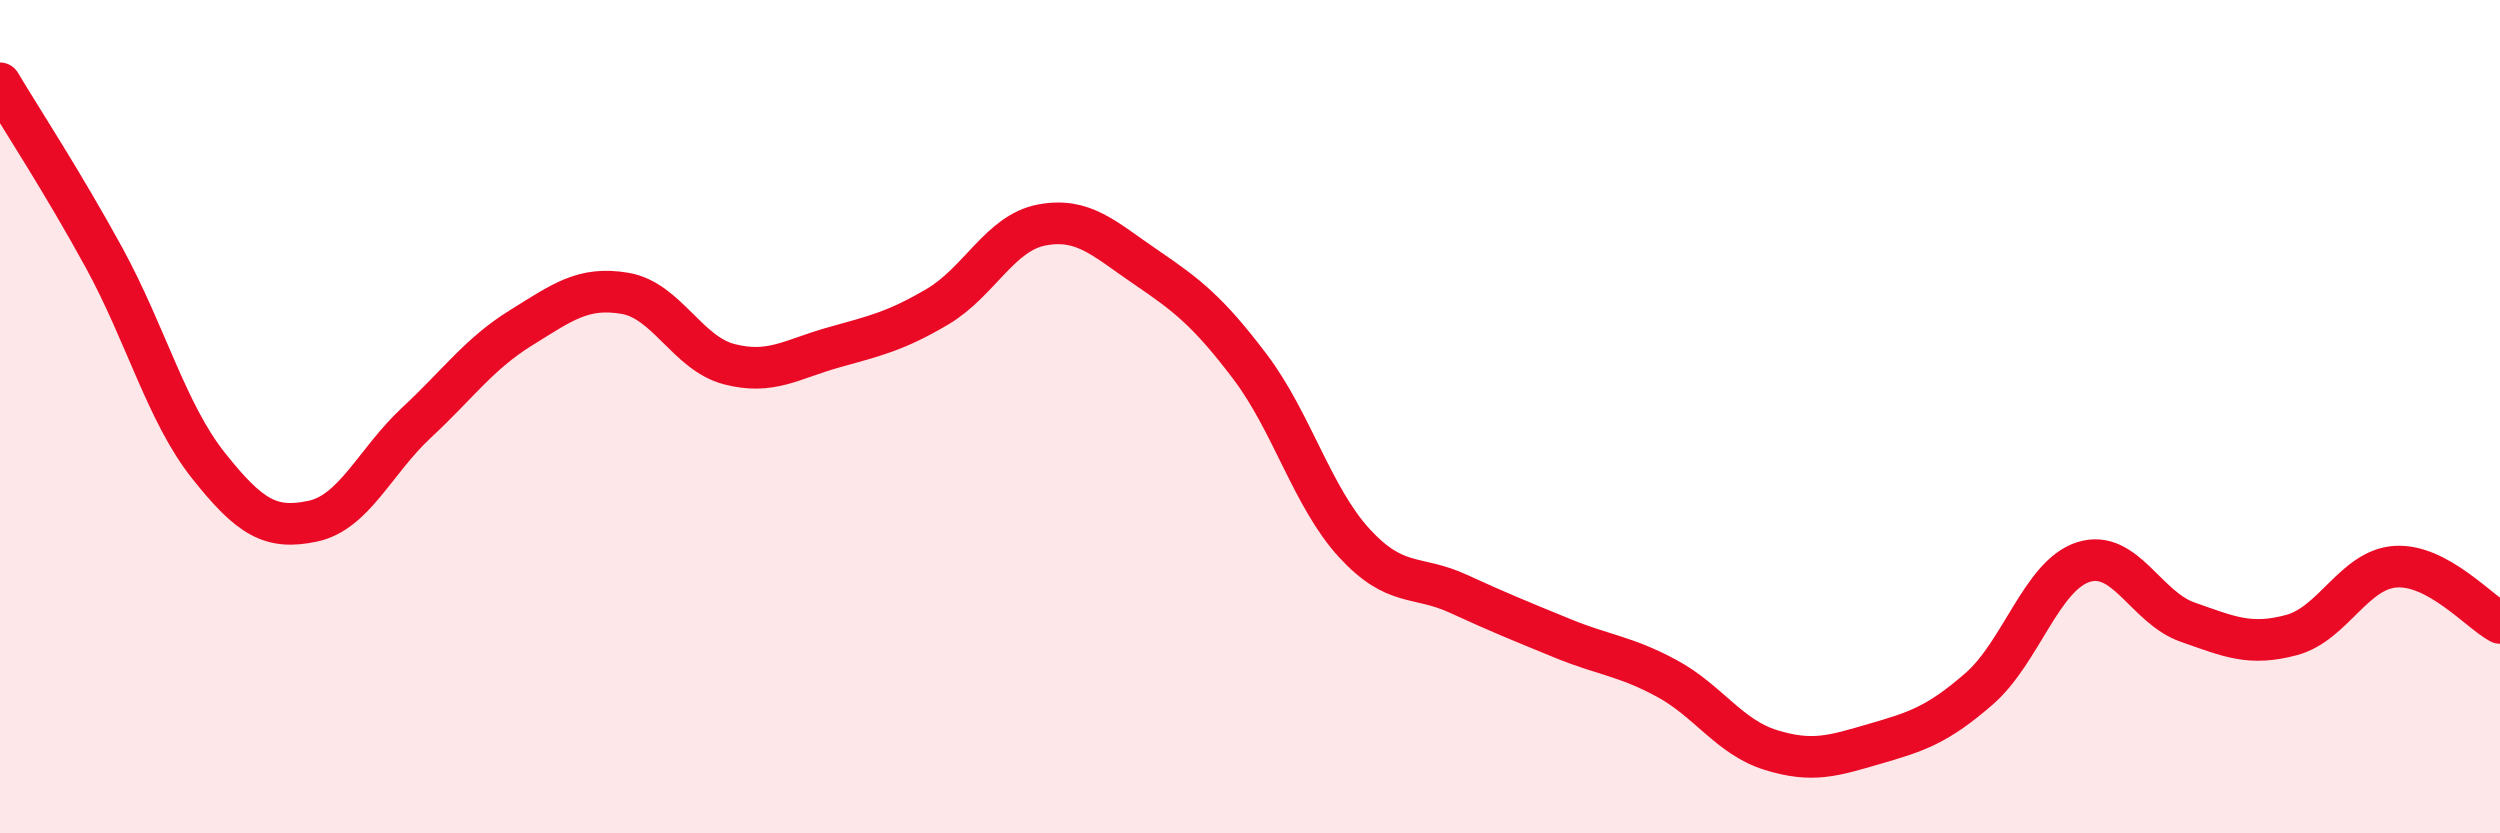
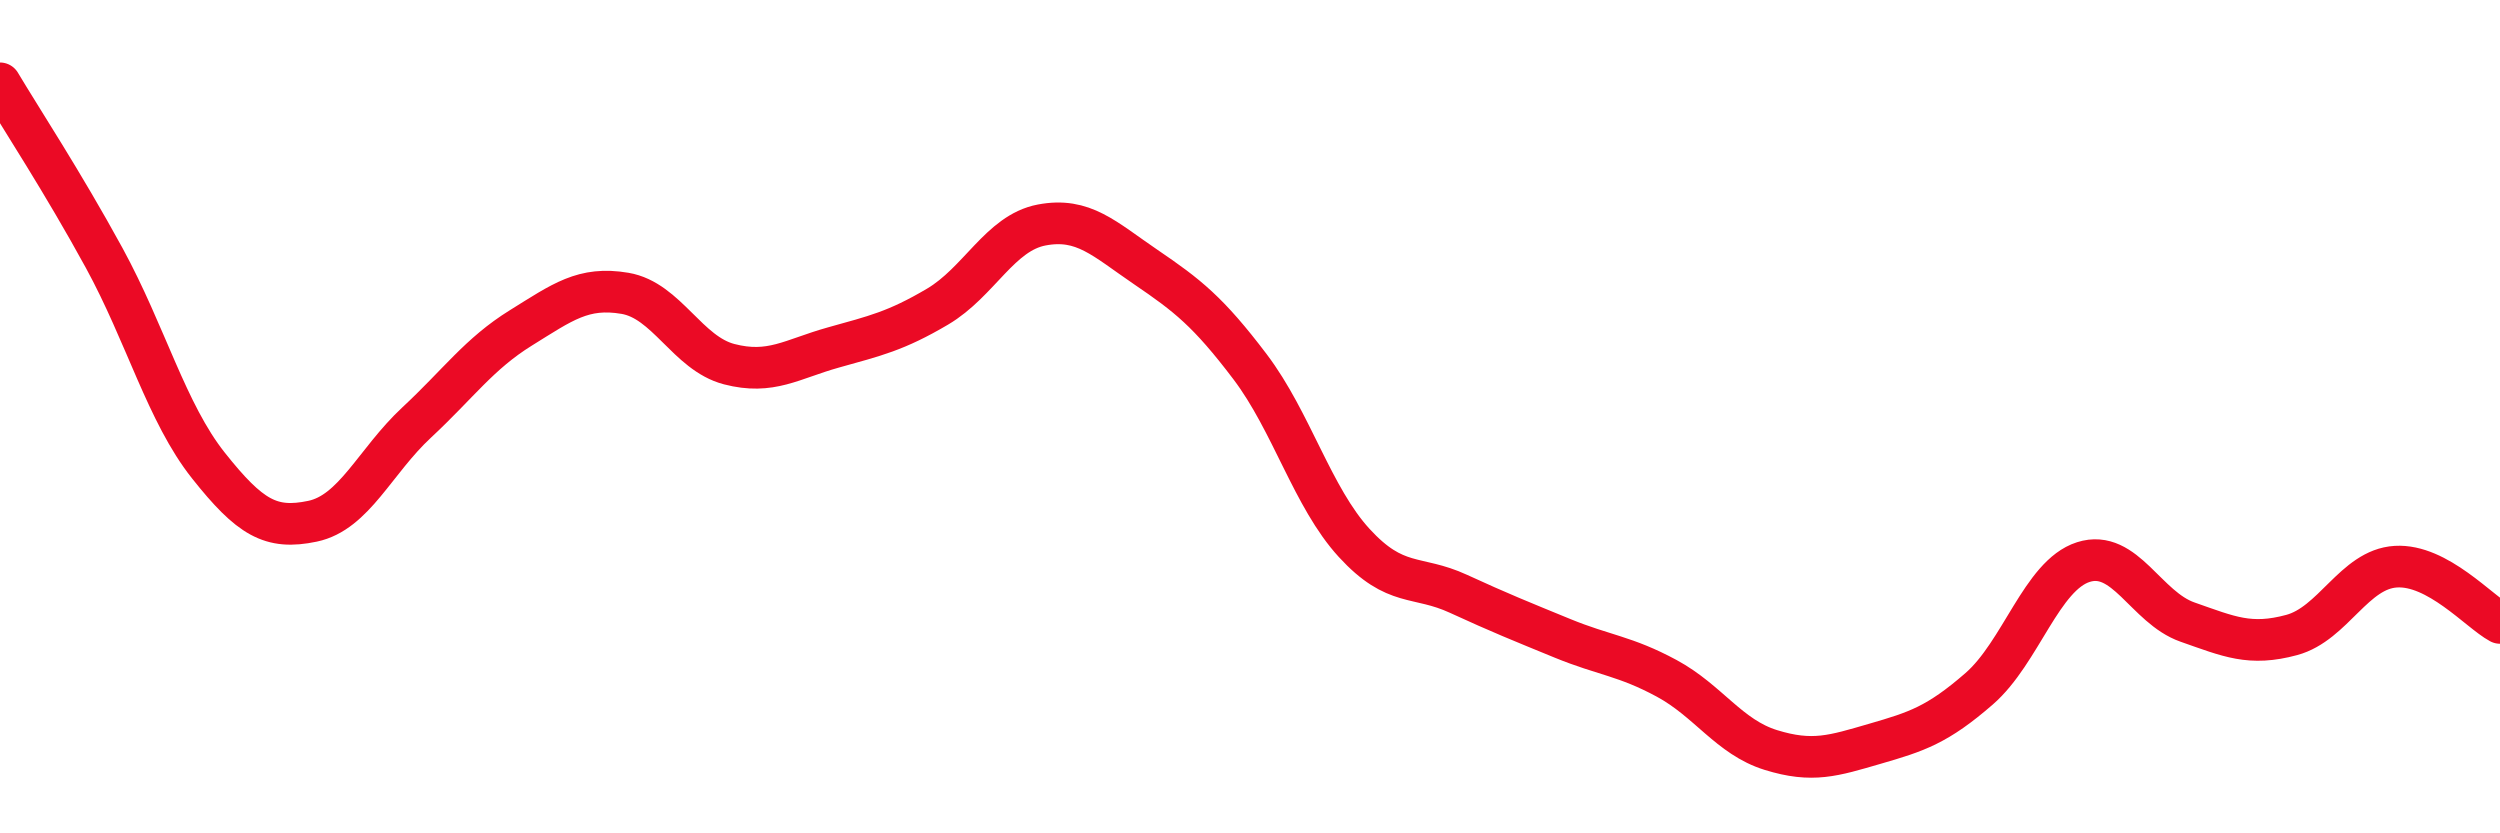
<svg xmlns="http://www.w3.org/2000/svg" width="60" height="20" viewBox="0 0 60 20">
-   <path d="M 0,2 C 0.5,2.84 1.5,4.36 2.5,6.19 C 3.5,8.02 4,9.91 5,11.17 C 6,12.43 6.5,12.72 7.5,12.51 C 8.5,12.3 9,11.07 10,10.14 C 11,9.21 11.5,8.49 12.5,7.87 C 13.5,7.25 14,6.87 15,7.04 C 16,7.21 16.5,8.48 17.5,8.74 C 18.5,9 19,8.62 20,8.34 C 21,8.06 21.5,7.95 22.5,7.36 C 23.5,6.77 24,5.59 25,5.4 C 26,5.21 26.5,5.73 27.5,6.41 C 28.5,7.09 29,7.48 30,8.8 C 31,10.12 31.5,11.94 32.5,13.03 C 33.5,14.12 34,13.79 35,14.25 C 36,14.71 36.5,14.91 37.5,15.32 C 38.5,15.73 39,15.74 40,16.28 C 41,16.82 41.5,17.69 42.5,18 C 43.5,18.31 44,18.14 45,17.85 C 46,17.56 46.5,17.4 47.5,16.53 C 48.5,15.66 49,13.81 50,13.49 C 51,13.17 51.5,14.58 52.5,14.93 C 53.5,15.28 54,15.51 55,15.24 C 56,14.97 56.5,13.66 57.5,13.6 C 58.5,13.54 59.5,14.68 60,14.95L60 20L0 20Z" fill="#EB0A25" opacity="0.1" stroke-linecap="round" stroke-linejoin="round" />
  <path d="M 0,2 C 0.5,2.84 1.5,4.36 2.5,6.19 C 3.5,8.02 4,9.91 5,11.17 C 6,12.43 6.5,12.72 7.5,12.51 C 8.5,12.3 9,11.07 10,10.14 C 11,9.21 11.5,8.49 12.5,7.87 C 13.5,7.25 14,6.87 15,7.04 C 16,7.21 16.5,8.48 17.5,8.74 C 18.5,9 19,8.62 20,8.34 C 21,8.06 21.5,7.95 22.5,7.36 C 23.5,6.77 24,5.59 25,5.4 C 26,5.21 26.5,5.73 27.5,6.41 C 28.5,7.09 29,7.48 30,8.8 C 31,10.12 31.5,11.94 32.5,13.03 C 33.5,14.12 34,13.79 35,14.25 C 36,14.71 36.5,14.91 37.5,15.32 C 38.5,15.73 39,15.74 40,16.28 C 41,16.82 41.5,17.69 42.5,18 C 43.5,18.31 44,18.14 45,17.85 C 46,17.56 46.5,17.4 47.5,16.53 C 48.5,15.66 49,13.81 50,13.49 C 51,13.17 51.5,14.58 52.5,14.93 C 53.5,15.28 54,15.51 55,15.24 C 56,14.97 56.5,13.66 57.5,13.6 C 58.5,13.54 59.5,14.68 60,14.95" stroke="#EB0A25" stroke-width="1" fill="none" stroke-linecap="round" stroke-linejoin="round" />
</svg>